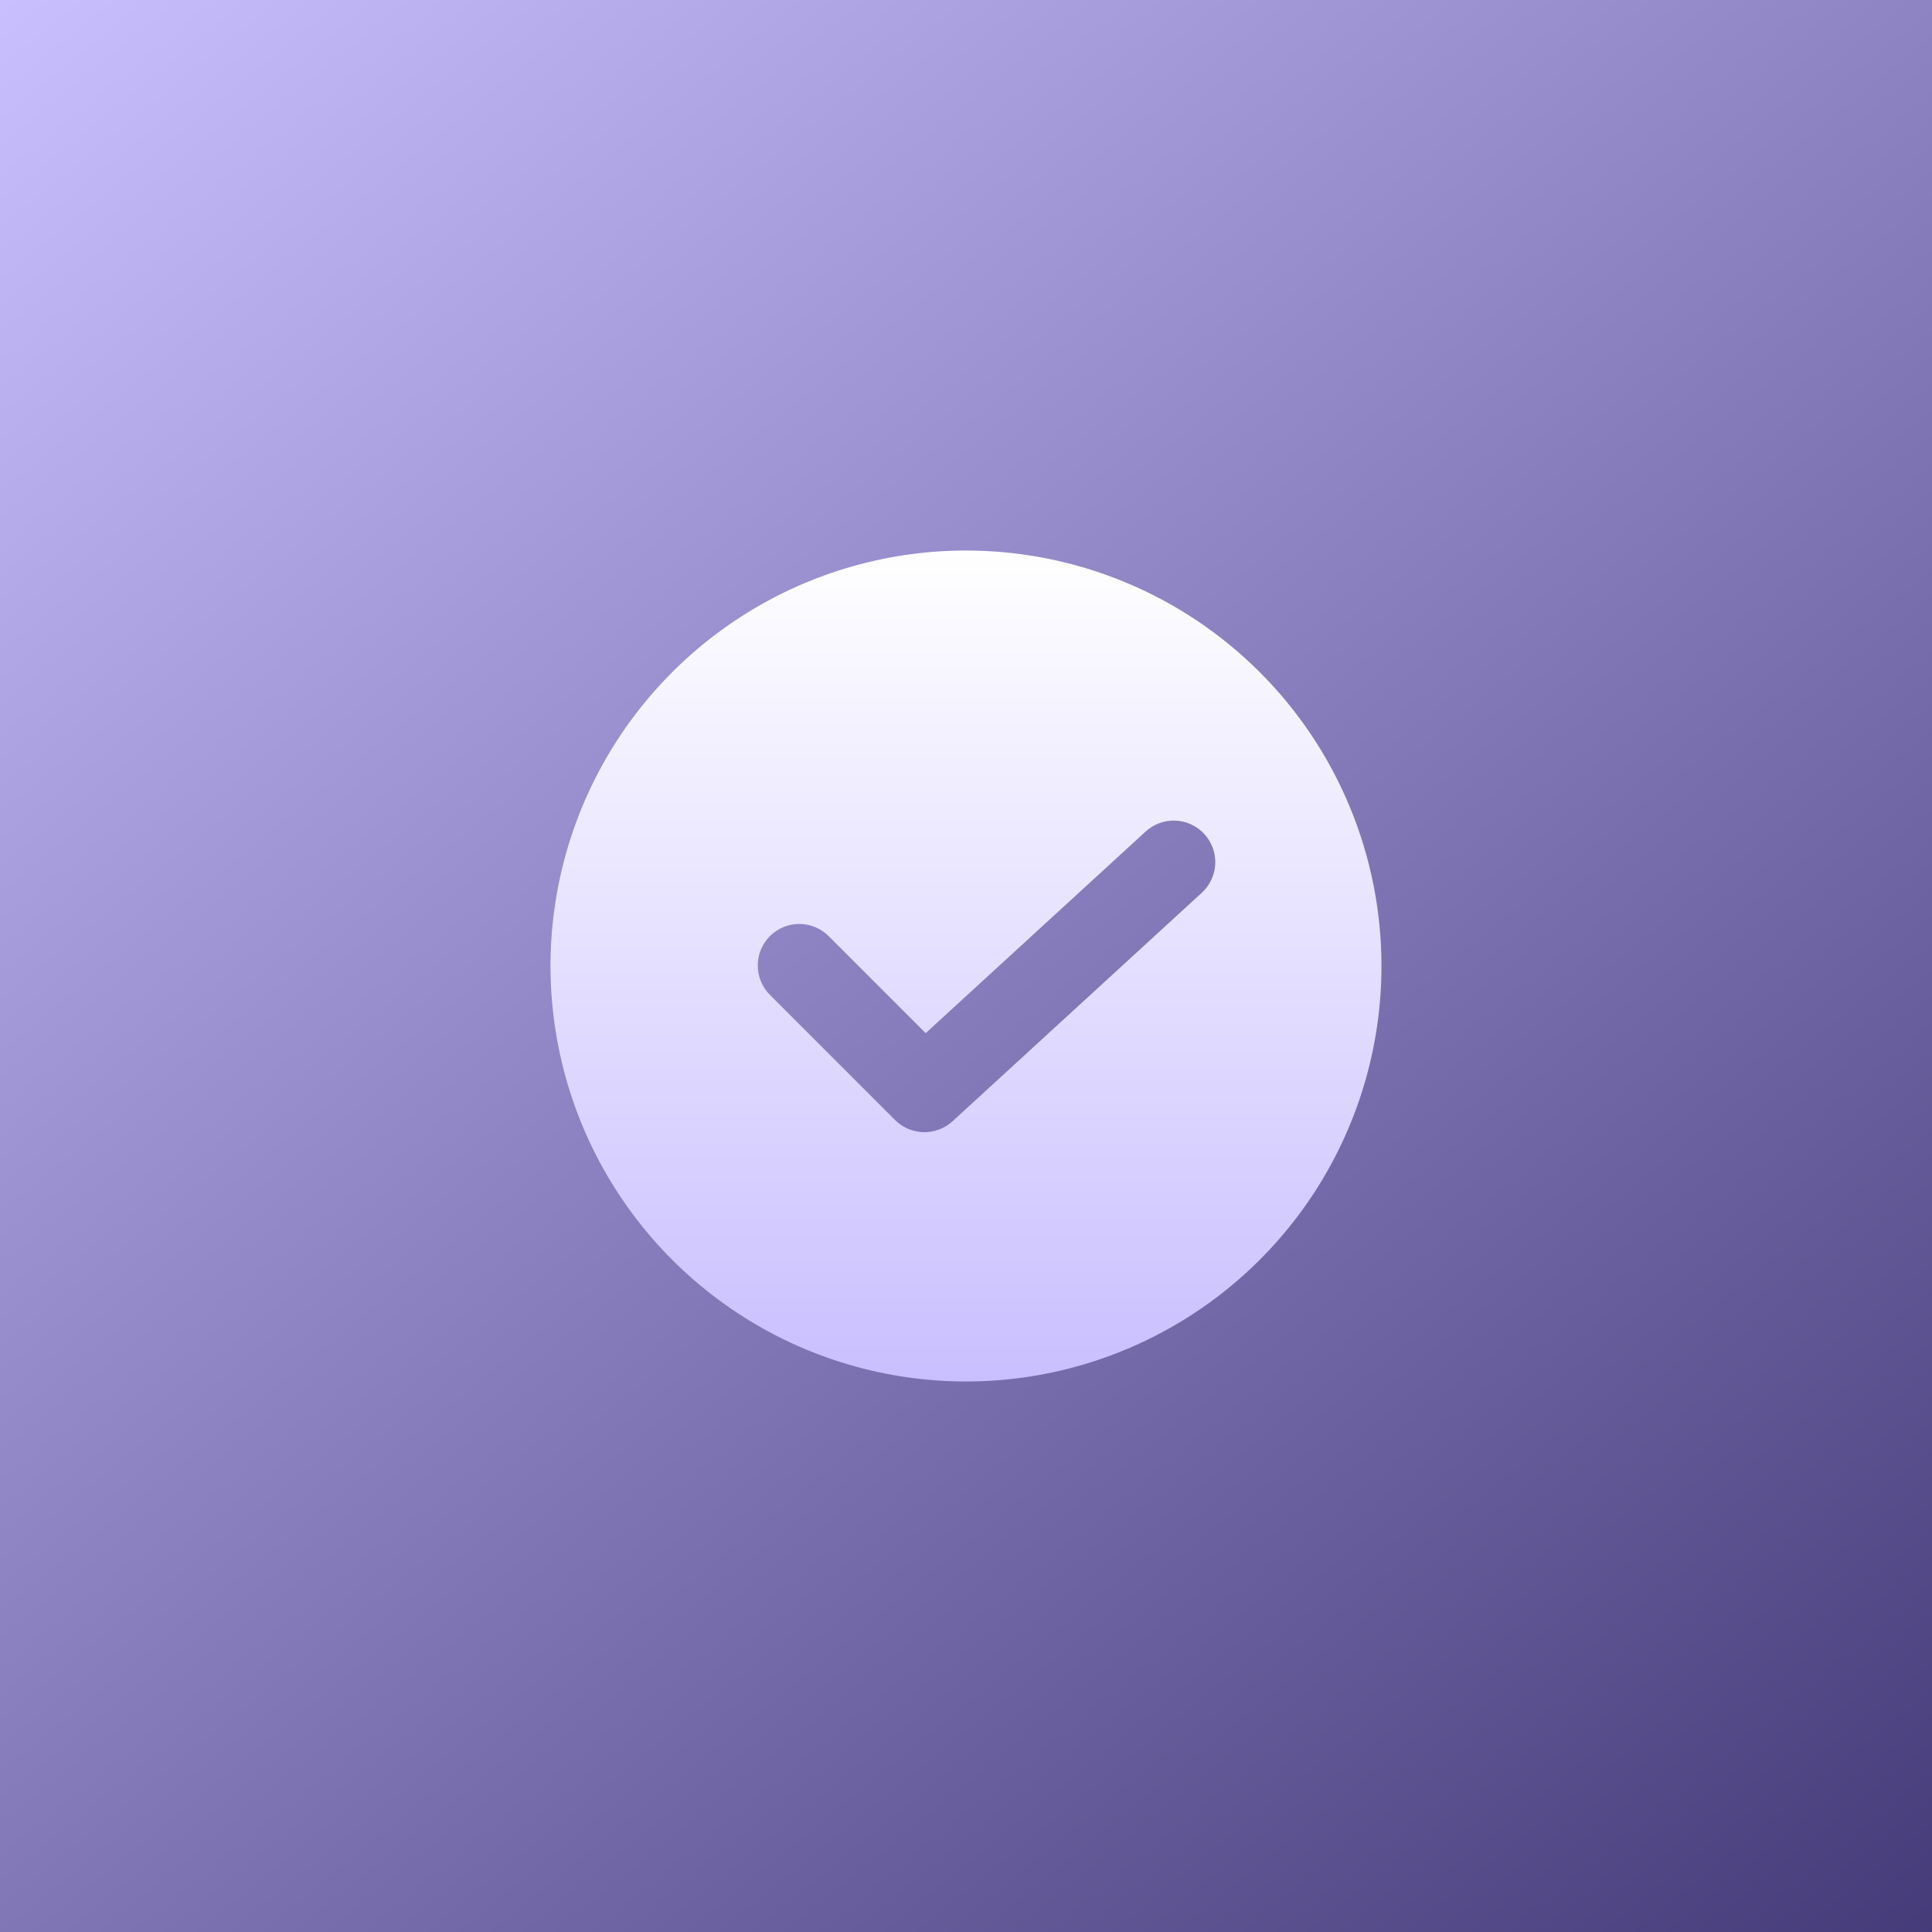
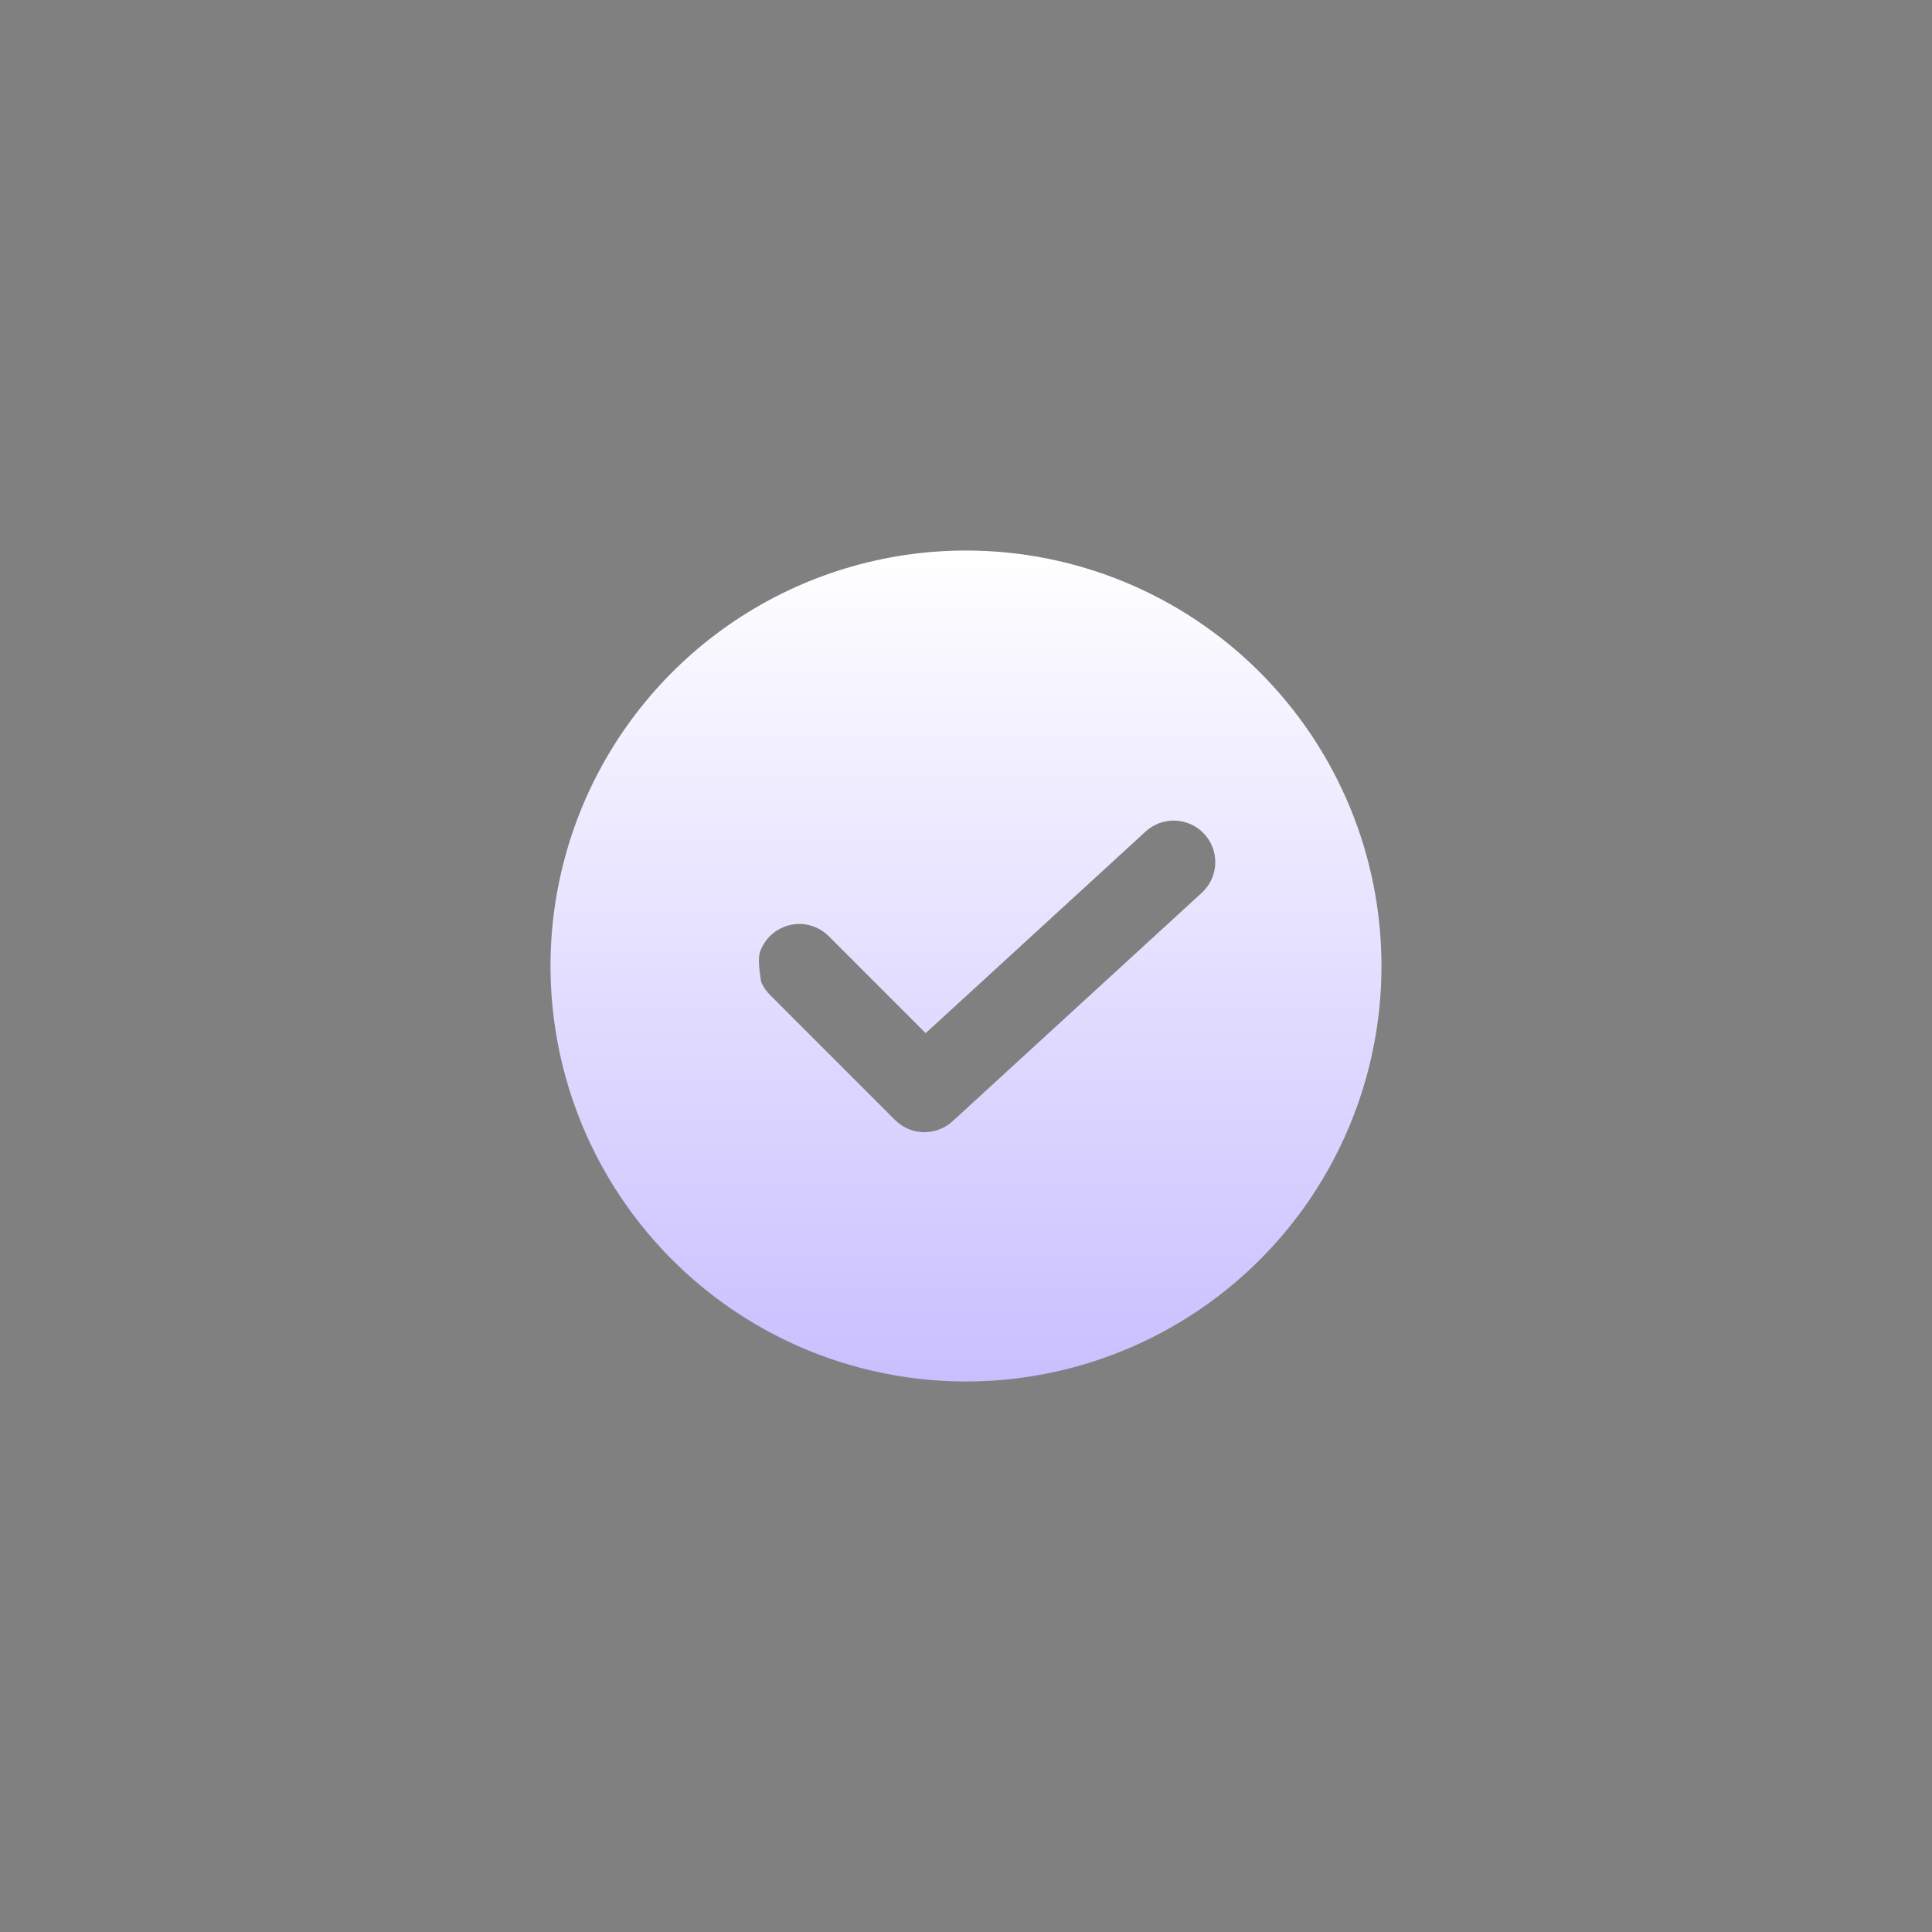
<svg xmlns="http://www.w3.org/2000/svg" width="62" height="62" viewBox="0 0 62 62" fill="none">
  <rect x="0" y="0" width="62" height="62" fill="#808080" stroke="none" />
-   <rect width="62" height="62" fill="url(#paint0_linear_162_184)" />
-   <path d="M31 17.667C28.363 17.667 25.785 18.449 23.592 19.914C21.4 21.379 19.691 23.461 18.681 25.898C17.672 28.334 17.408 31.015 17.923 33.601C18.437 36.188 19.707 38.563 21.572 40.428C23.436 42.293 25.812 43.563 28.399 44.077C30.985 44.592 33.666 44.328 36.102 43.318C38.539 42.309 40.621 40.6 42.086 38.408C43.551 36.215 44.333 33.637 44.333 31C44.333 29.249 43.988 27.515 43.318 25.898C42.648 24.28 41.666 22.81 40.428 21.572C39.19 20.334 37.72 19.352 36.102 18.682C34.485 18.012 32.751 17.667 31 17.667ZM38.568 28.649L30.568 35.983C30.315 36.215 29.981 36.34 29.638 36.333C29.294 36.325 28.967 36.186 28.724 35.943L24.724 31.943C24.596 31.82 24.495 31.672 24.425 31.51C24.355 31.347 24.318 31.172 24.317 30.995C24.315 30.818 24.349 30.643 24.416 30.479C24.483 30.315 24.582 30.166 24.707 30.041C24.832 29.916 24.981 29.817 25.145 29.75C25.309 29.683 25.485 29.649 25.662 29.65C25.839 29.652 26.014 29.689 26.176 29.759C26.339 29.828 26.486 29.93 26.609 30.057L29.706 33.155L36.765 26.684C37.026 26.445 37.371 26.319 37.724 26.334C38.077 26.35 38.41 26.505 38.649 26.765C38.888 27.026 39.014 27.371 38.999 27.724C38.983 28.078 38.828 28.41 38.568 28.649Z" fill="url(#paint1_linear_162_184)" />
+   <path d="M31 17.667C28.363 17.667 25.785 18.449 23.592 19.914C21.4 21.379 19.691 23.461 18.681 25.898C17.672 28.334 17.408 31.015 17.923 33.601C18.437 36.188 19.707 38.563 21.572 40.428C23.436 42.293 25.812 43.563 28.399 44.077C30.985 44.592 33.666 44.328 36.102 43.318C38.539 42.309 40.621 40.6 42.086 38.408C43.551 36.215 44.333 33.637 44.333 31C44.333 29.249 43.988 27.515 43.318 25.898C42.648 24.28 41.666 22.81 40.428 21.572C39.19 20.334 37.72 19.352 36.102 18.682C34.485 18.012 32.751 17.667 31 17.667ZM38.568 28.649L30.568 35.983C30.315 36.215 29.981 36.34 29.638 36.333C29.294 36.325 28.967 36.186 28.724 35.943L24.724 31.943C24.596 31.82 24.495 31.672 24.425 31.51C24.315 30.818 24.349 30.643 24.416 30.479C24.483 30.315 24.582 30.166 24.707 30.041C24.832 29.916 24.981 29.817 25.145 29.75C25.309 29.683 25.485 29.649 25.662 29.65C25.839 29.652 26.014 29.689 26.176 29.759C26.339 29.828 26.486 29.93 26.609 30.057L29.706 33.155L36.765 26.684C37.026 26.445 37.371 26.319 37.724 26.334C38.077 26.35 38.41 26.505 38.649 26.765C38.888 27.026 39.014 27.371 38.999 27.724C38.983 28.078 38.828 28.41 38.568 28.649Z" fill="url(#paint1_linear_162_184)" />
  <defs>
    <linearGradient id="paint0_linear_162_184" x1="0" y1="0" x2="62" y2="76" gradientUnits="userSpaceOnUse">
      <stop stop-color="#C9BFFF" />
      <stop offset="1" stop-color="#352B69" />
    </linearGradient>
    <linearGradient id="paint1_linear_162_184" x1="31" y1="17.667" x2="31" y2="44.333" gradientUnits="userSpaceOnUse">
      <stop stop-color="white" />
      <stop offset="1" stop-color="#C9BFFF" />
    </linearGradient>
  </defs>
</svg>